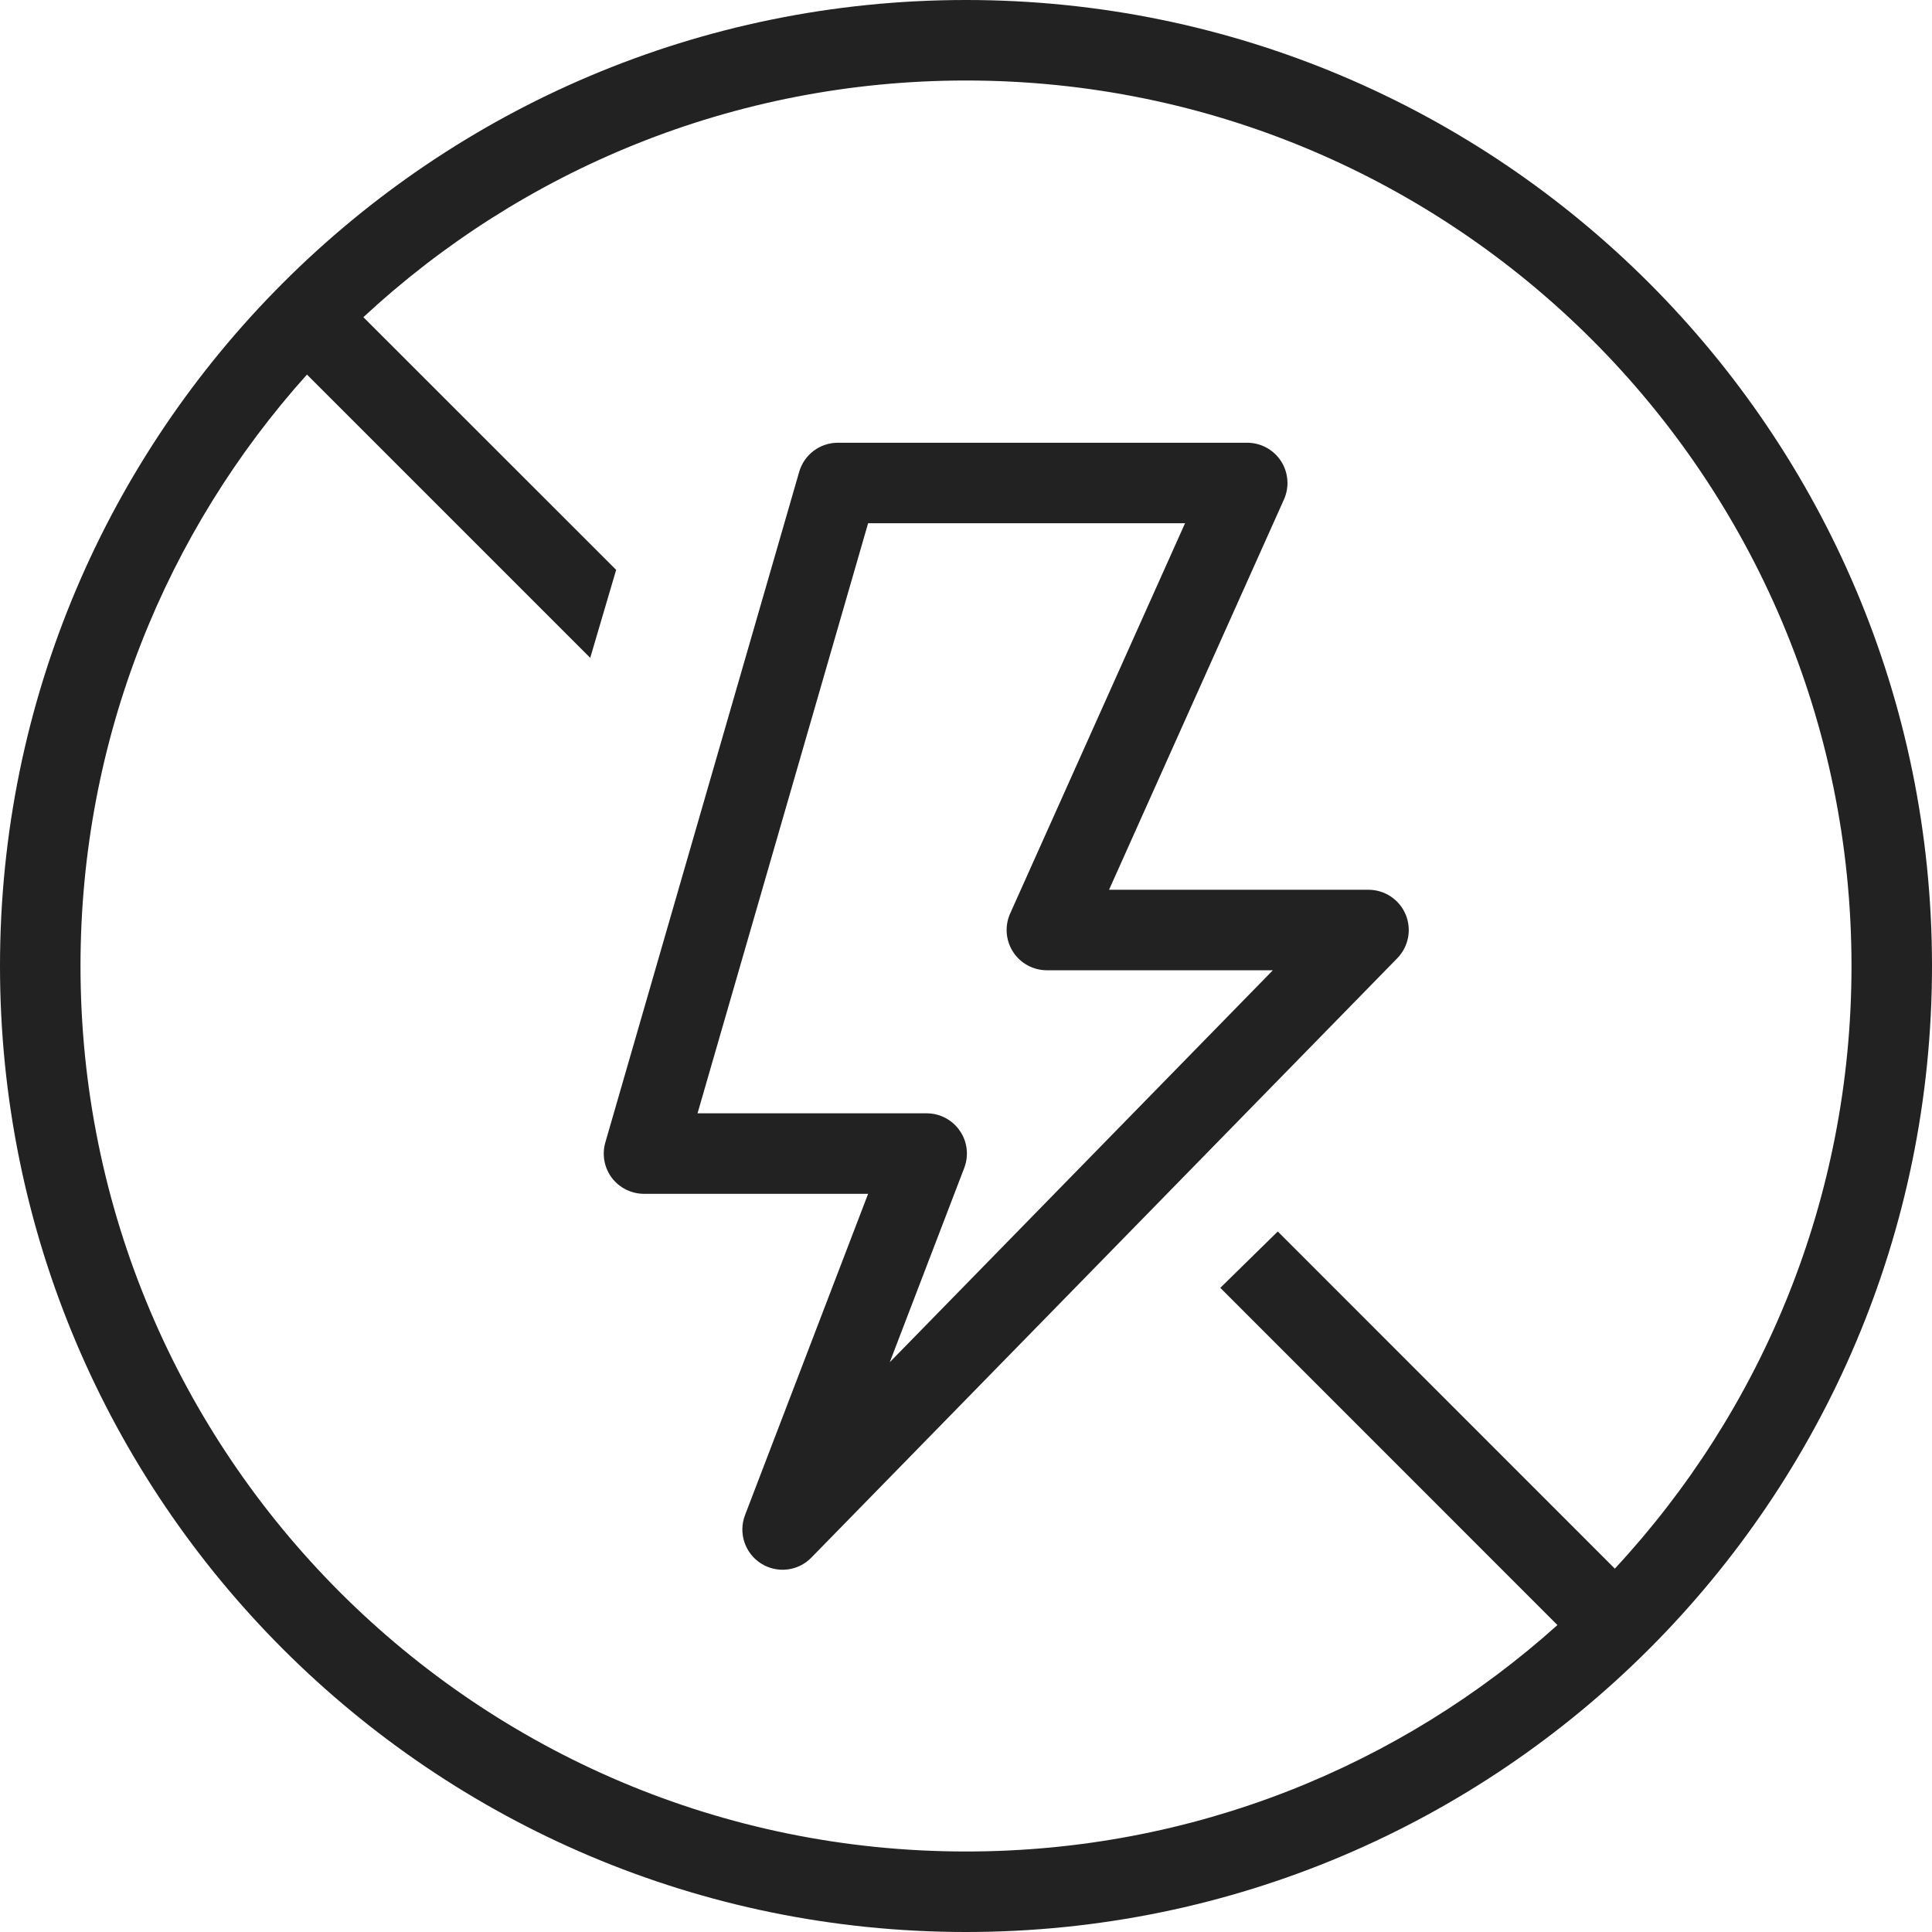
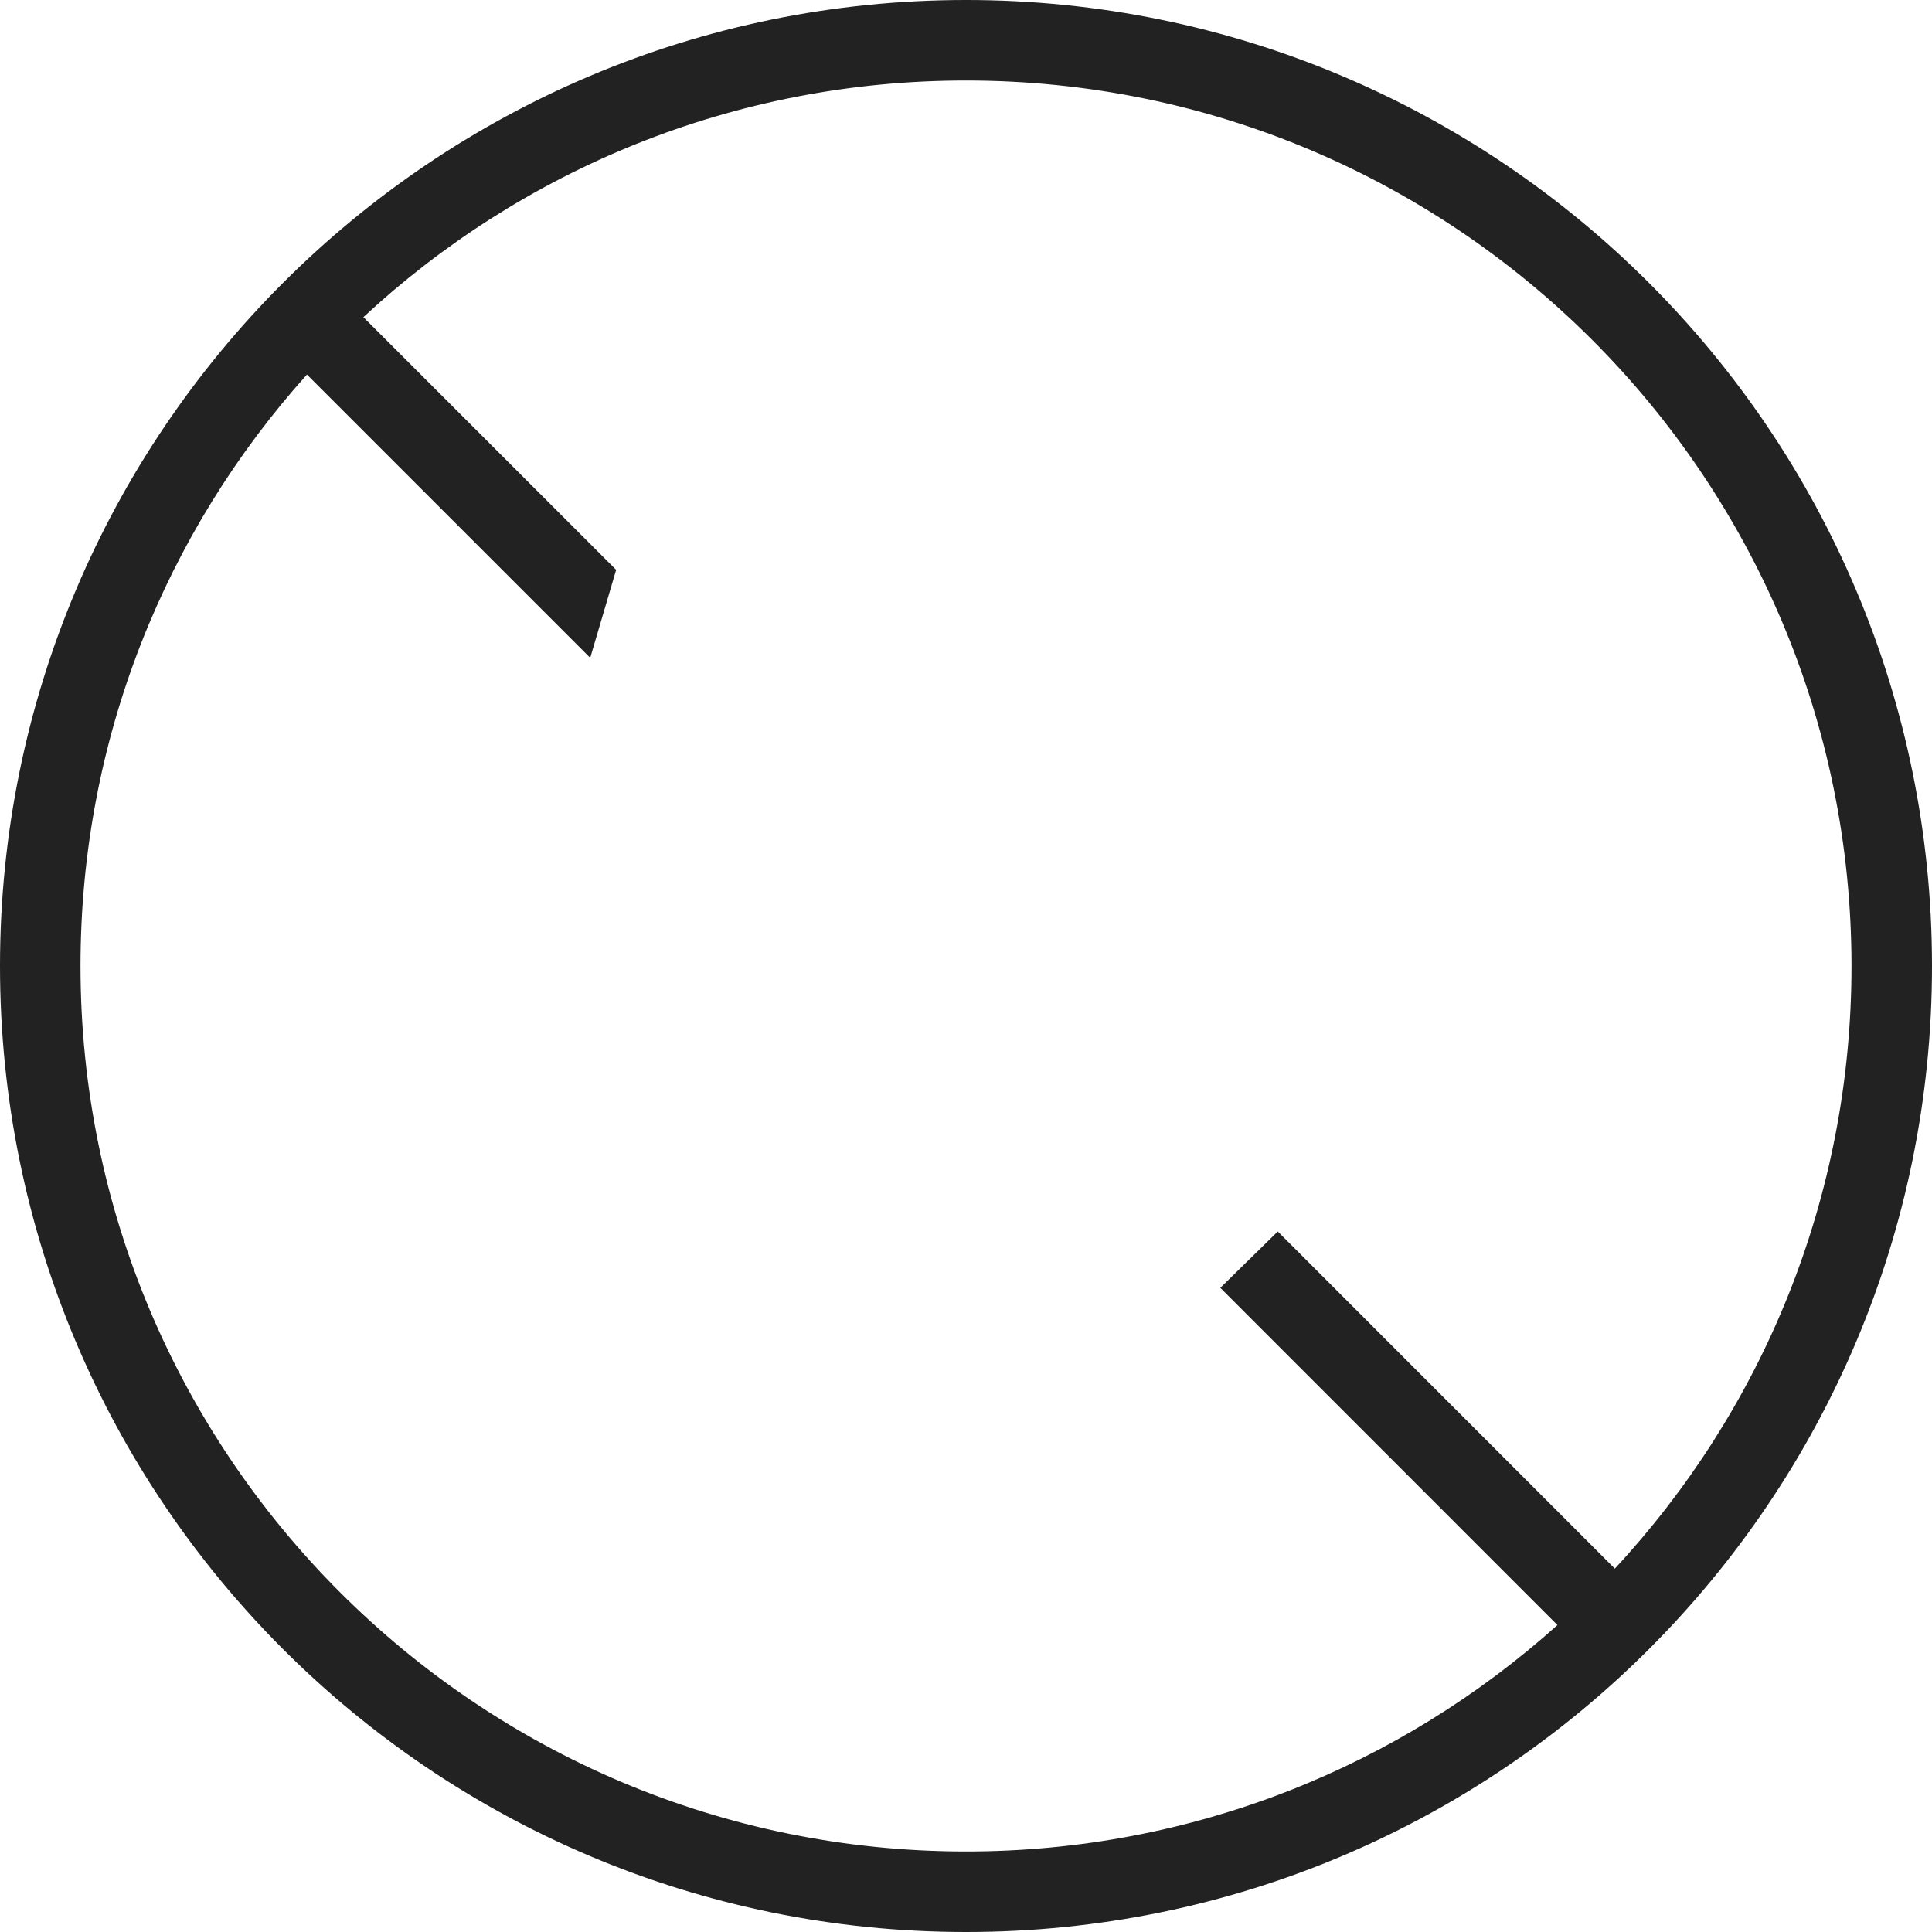
<svg xmlns="http://www.w3.org/2000/svg" width="24" height="24" viewBox="0 0 24 24" fill="none">
-   <path fill-rule="evenodd" clip-rule="evenodd" d="M10.408 5.5C10.185 5.5 9.99 5.647 9.928 5.861L7.52 14.191C7.476 14.342 7.506 14.505 7.6 14.631C7.695 14.756 7.843 14.83 8 14.83H10.784L9.255 18.821C9.17 19.043 9.253 19.293 9.452 19.421C9.652 19.549 9.914 19.519 10.079 19.349L17.358 11.903C17.498 11.759 17.539 11.545 17.461 11.359C17.383 11.174 17.201 11.053 17 11.053H13.777L15.95 6.204C16.019 6.05 16.005 5.87 15.913 5.728C15.821 5.586 15.663 5.5 15.493 5.5H10.408ZM8.665 13.83L10.784 6.5H14.721L12.548 11.349C12.479 11.504 12.493 11.683 12.585 11.825C12.677 11.967 12.835 12.053 13.005 12.053H15.812L11.053 16.922L11.978 14.509C12.037 14.355 12.017 14.182 11.923 14.047C11.83 13.911 11.676 13.83 11.511 13.83H8.665Z" fill="#222222" />
  <path fill-rule="evenodd" clip-rule="evenodd" d="M12 24C18.627 24 24 18.627 24 12C24 5.373 18.627 0 12 0C5.373 0 0 5.373 0 12C0 18.627 5.373 24 12 24ZM12 23C14.824 23 17.399 21.936 19.347 20.187L15.159 15.998L15.873 15.298L20.06 19.486C21.884 17.522 23 14.892 23 12C23 5.925 18.075 1 12 1C9.109 1 6.478 2.116 4.514 3.94L7.654 7.079L7.332 8.172L3.813 4.653C2.064 6.601 1 9.176 1 12C1 18.075 5.925 23 12 23Z" fill="#222222" />
</svg>